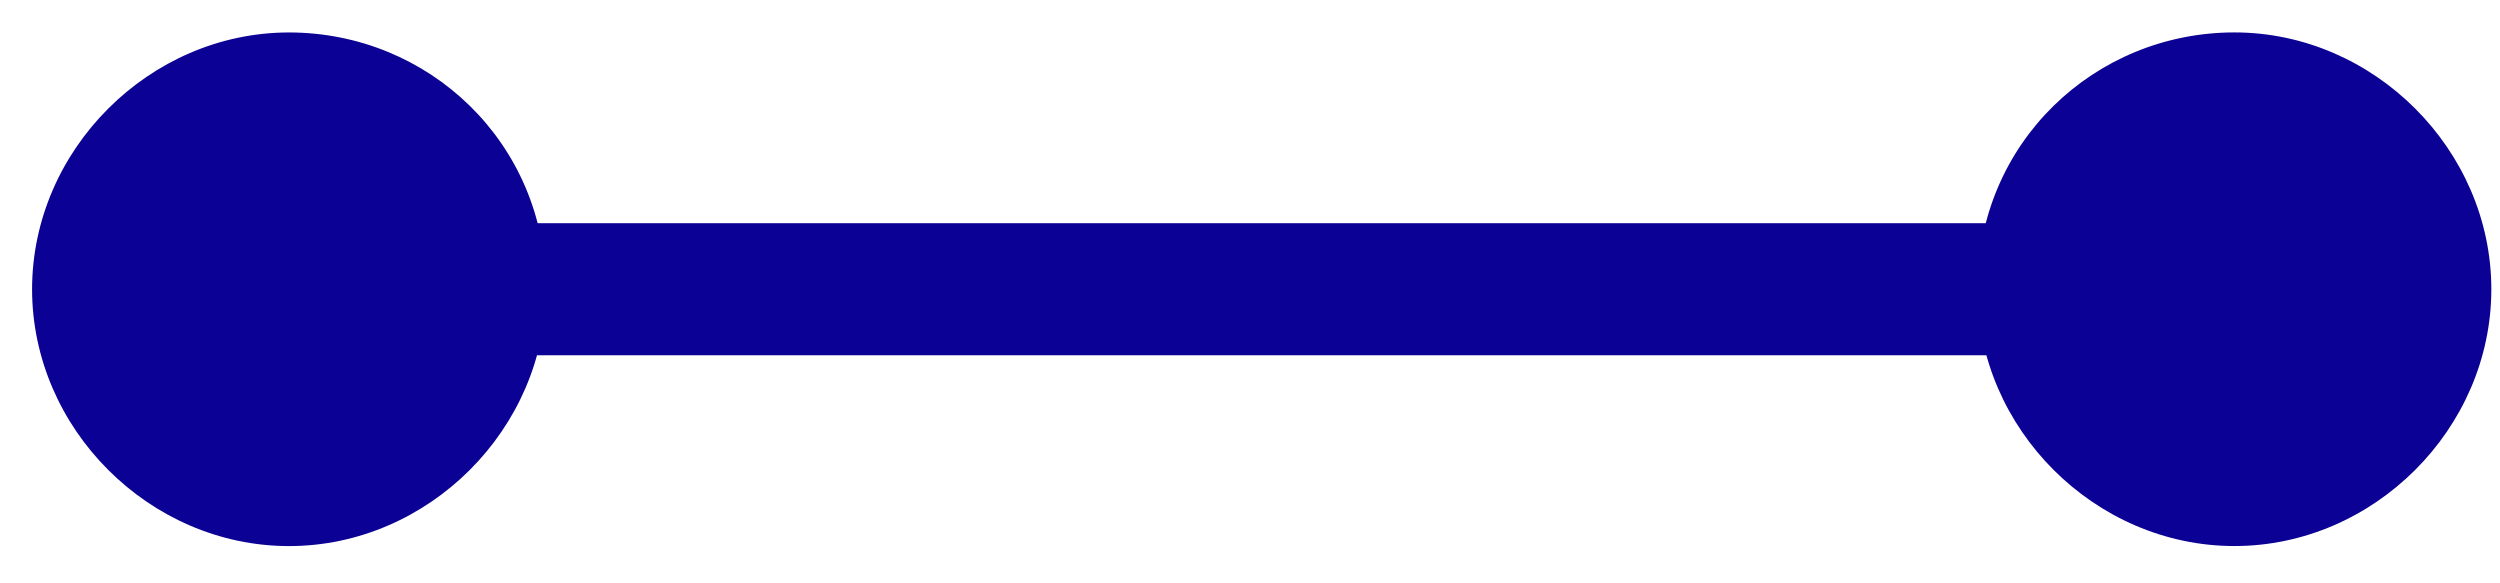
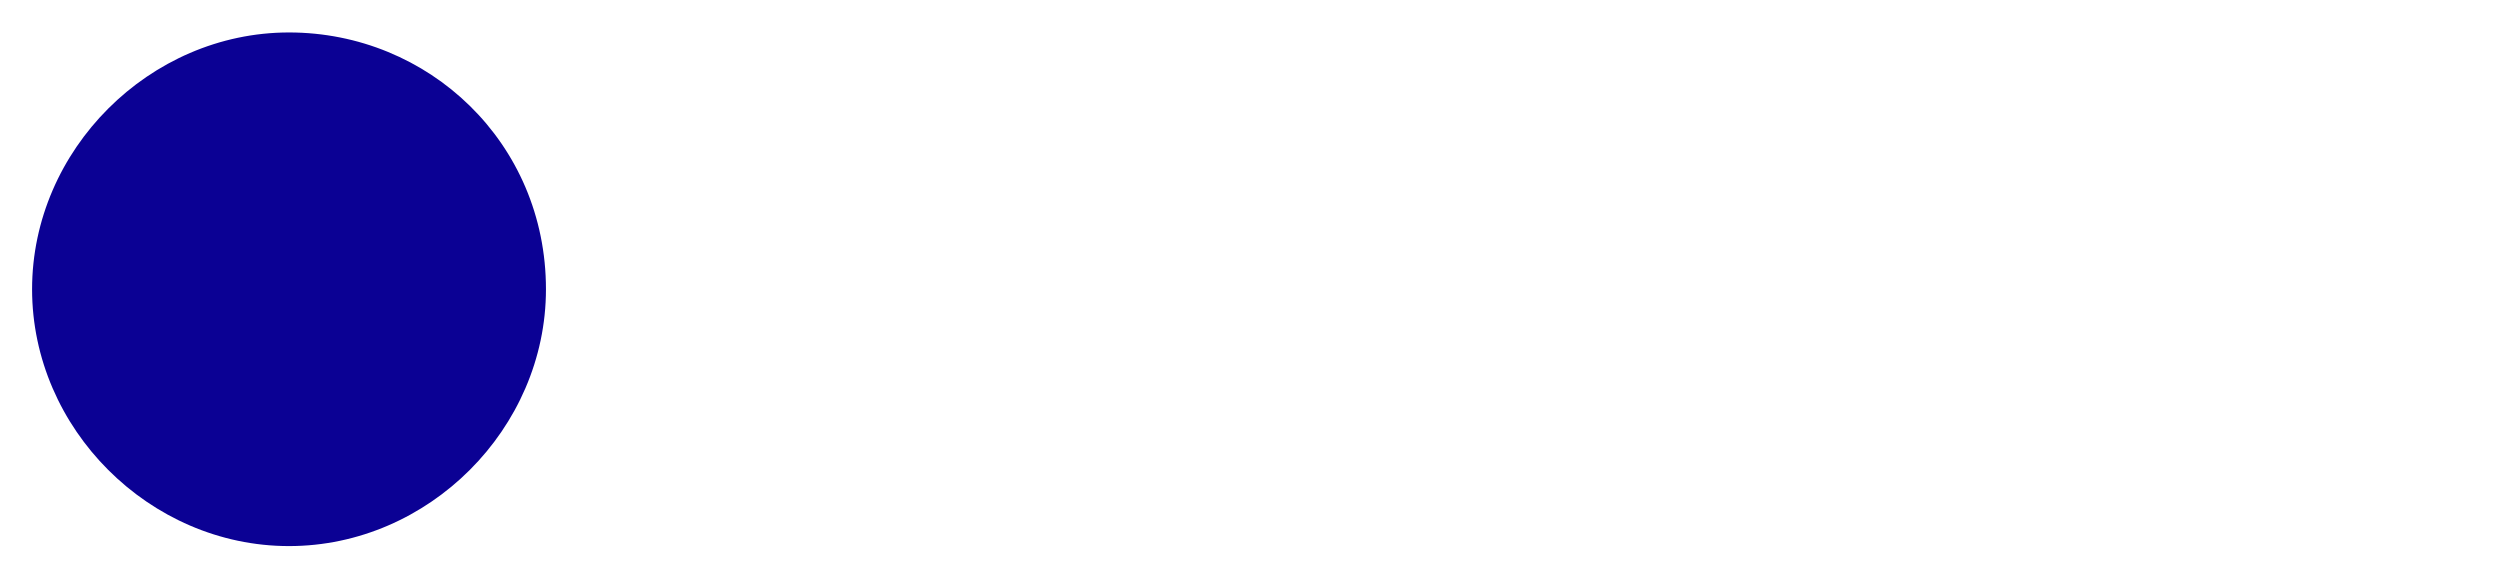
<svg xmlns="http://www.w3.org/2000/svg" width="60" height="14" viewBox="0 0 60 14" fill="none">
-   <path d="M53.979 8.527H6.584C5.703 8.527 4.998 7.822 4.998 6.942C4.998 6.061 5.703 5.357 6.584 5.357H53.979C54.86 5.357 55.565 6.061 55.565 6.942C55.565 7.822 54.86 8.527 53.979 8.527Z" fill="#0B0194" />
-   <path d="M53.626 0.778C56.973 0.778 59.792 3.596 59.792 6.942C59.792 10.288 56.973 13.105 53.626 13.105C50.278 13.105 47.459 10.288 47.459 6.942C47.459 3.42 50.278 0.778 53.626 0.778Z" fill="#0B0194" />
  <path d="M6.936 0.779C3.589 0.779 0.77 3.596 0.77 6.942C0.77 10.288 3.589 13.106 6.936 13.106C10.284 13.106 13.103 10.288 13.103 6.942C13.103 3.42 10.284 0.779 6.936 0.779Z" fill="#0B0194" />
</svg>